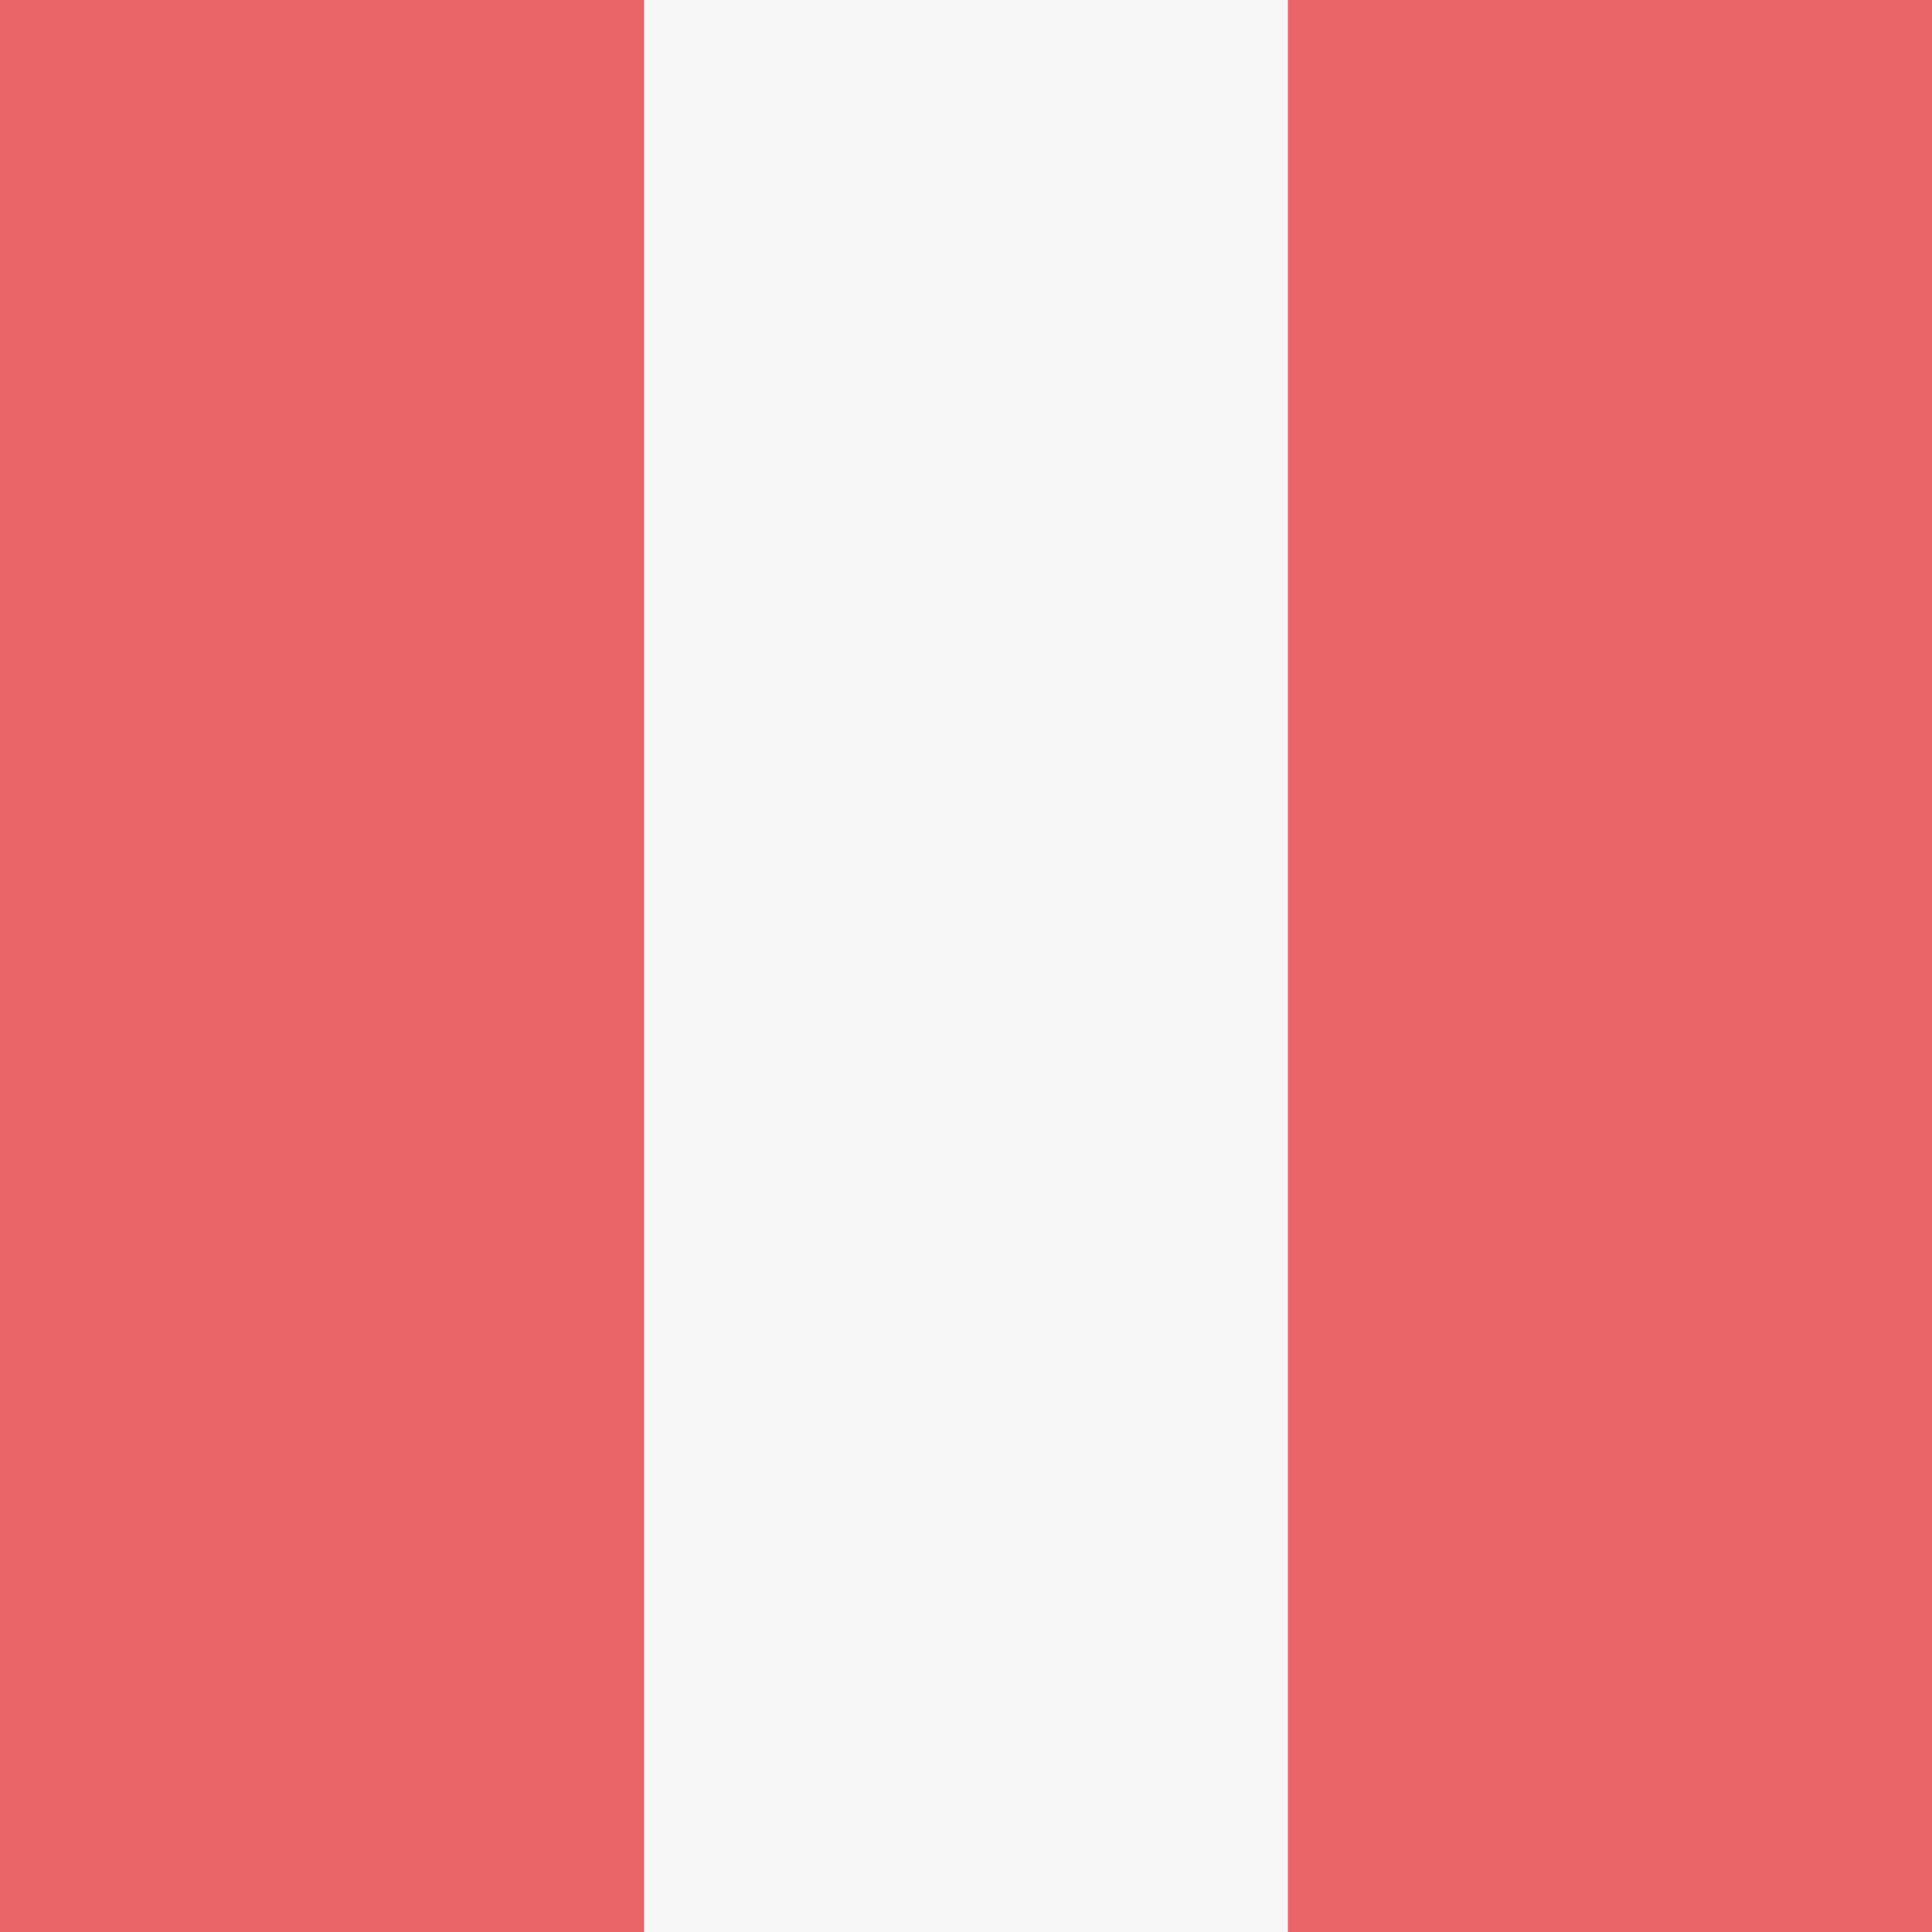
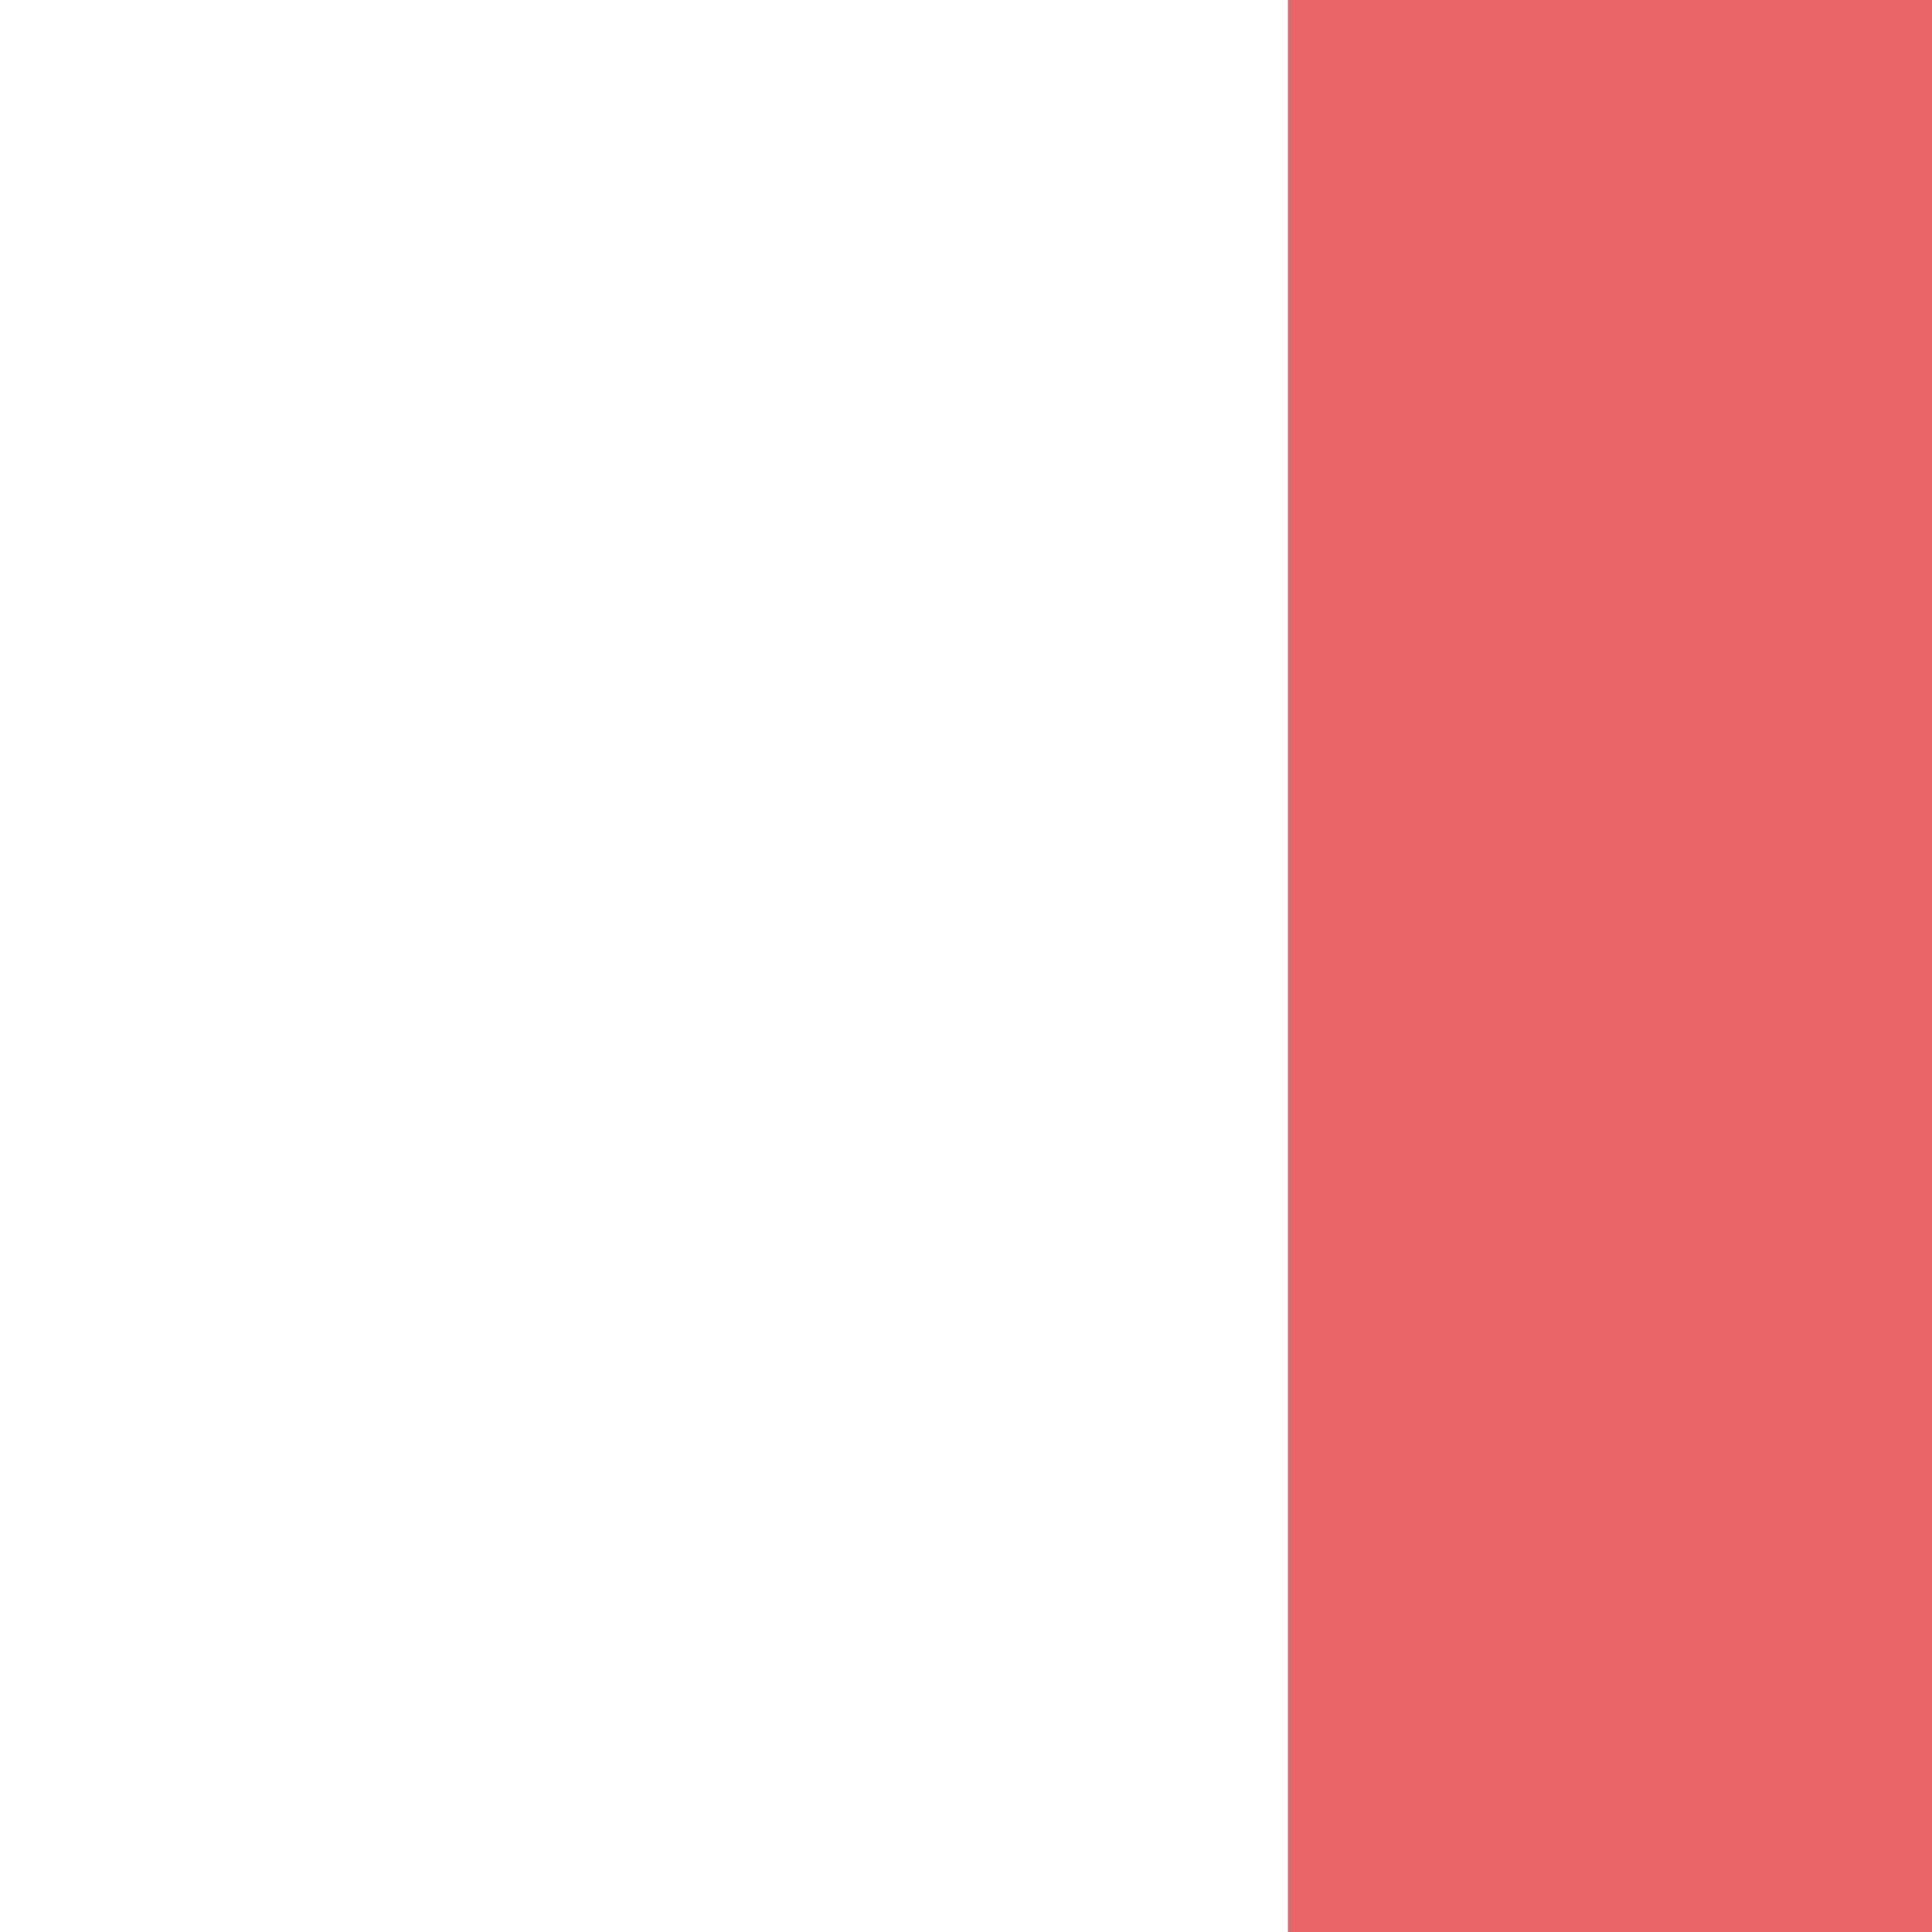
<svg xmlns="http://www.w3.org/2000/svg" version="1.1" class="flag-pe" x="0px" y="0px" viewBox="0 0 512 512" style="enable-background:new 0 0 512 512;" xml:space="preserve">
  <style type="text/css">
	.flag-pe .st0{fill:#F8F7F7;}
	.flag-pe .st1{fill:#EA6568;}
</style>
-   <rect x="0" y="0" class="st0" width="512" height="512" />
-   <rect x="0" y="0" class="st1" width="170.7" height="512" />
  <rect x="341.3" y="0" class="st1" width="170.7" height="512" />
</svg>